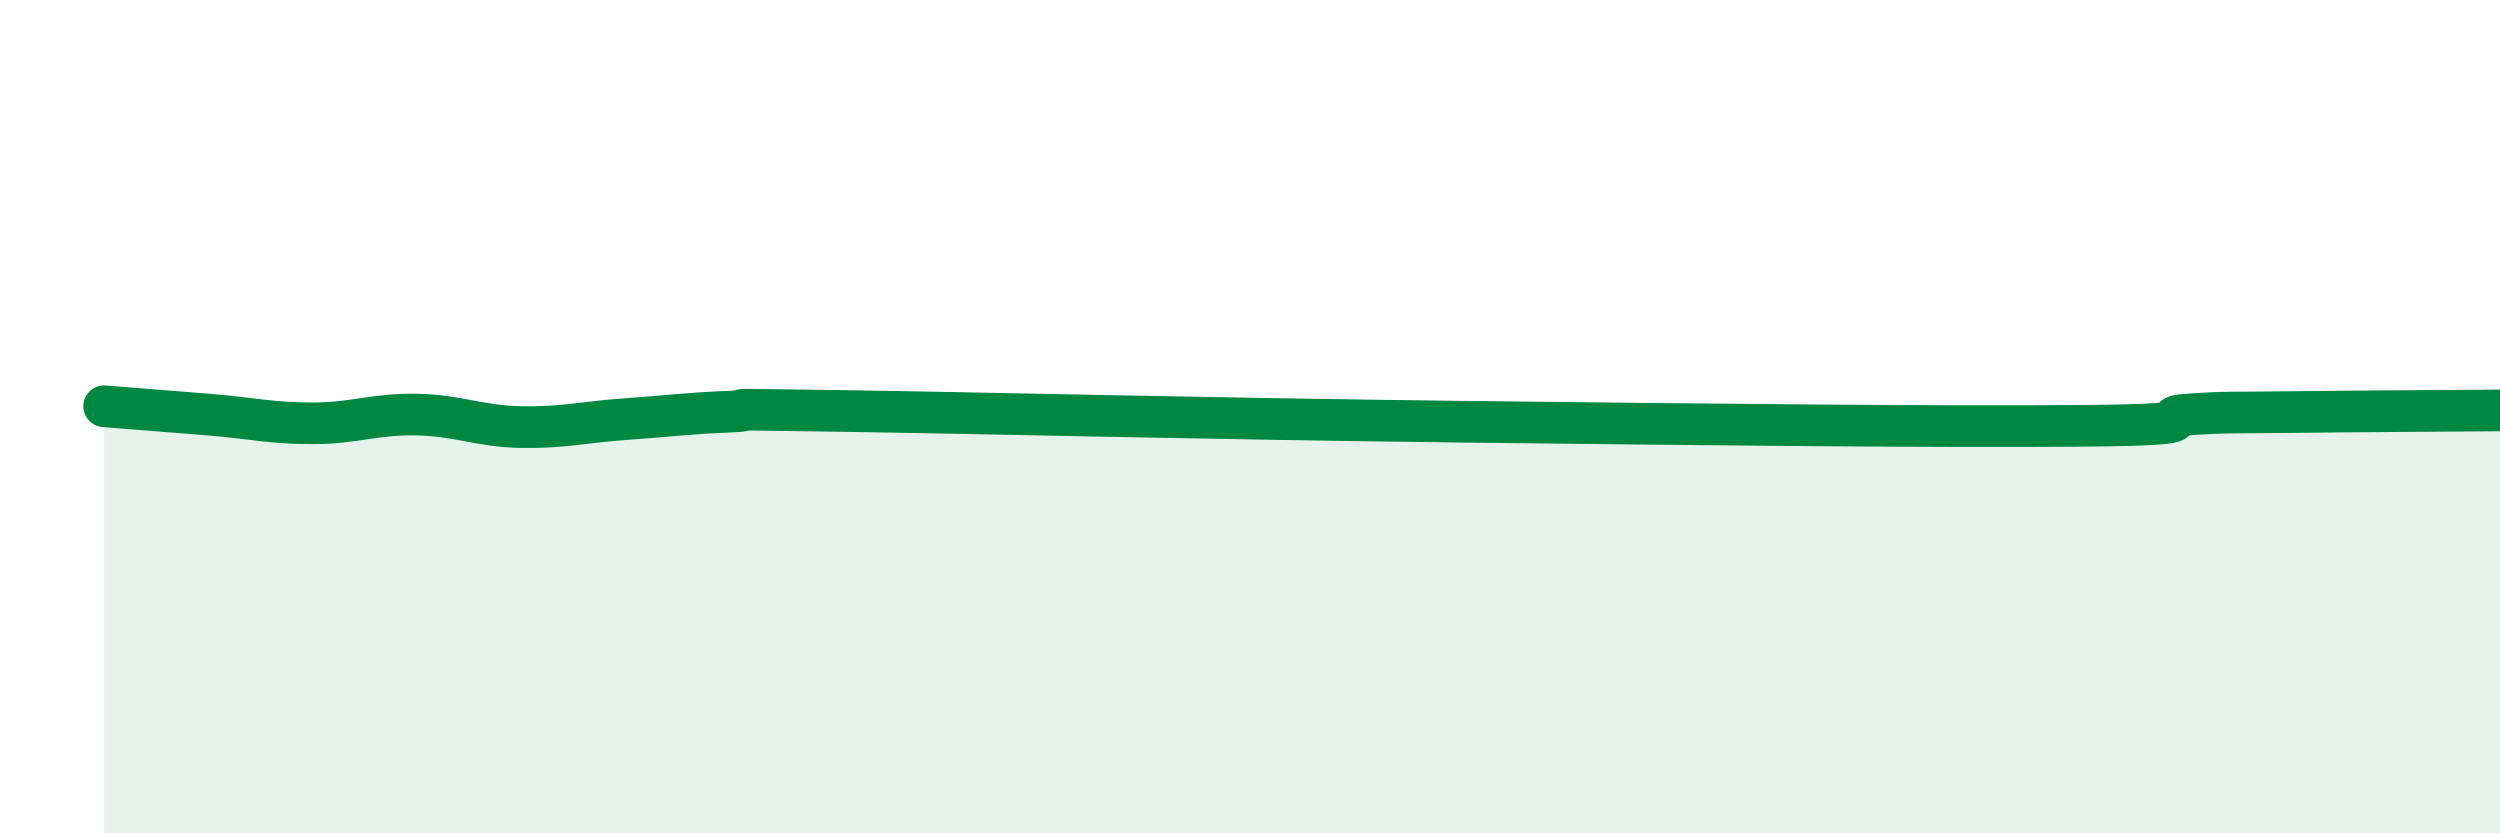
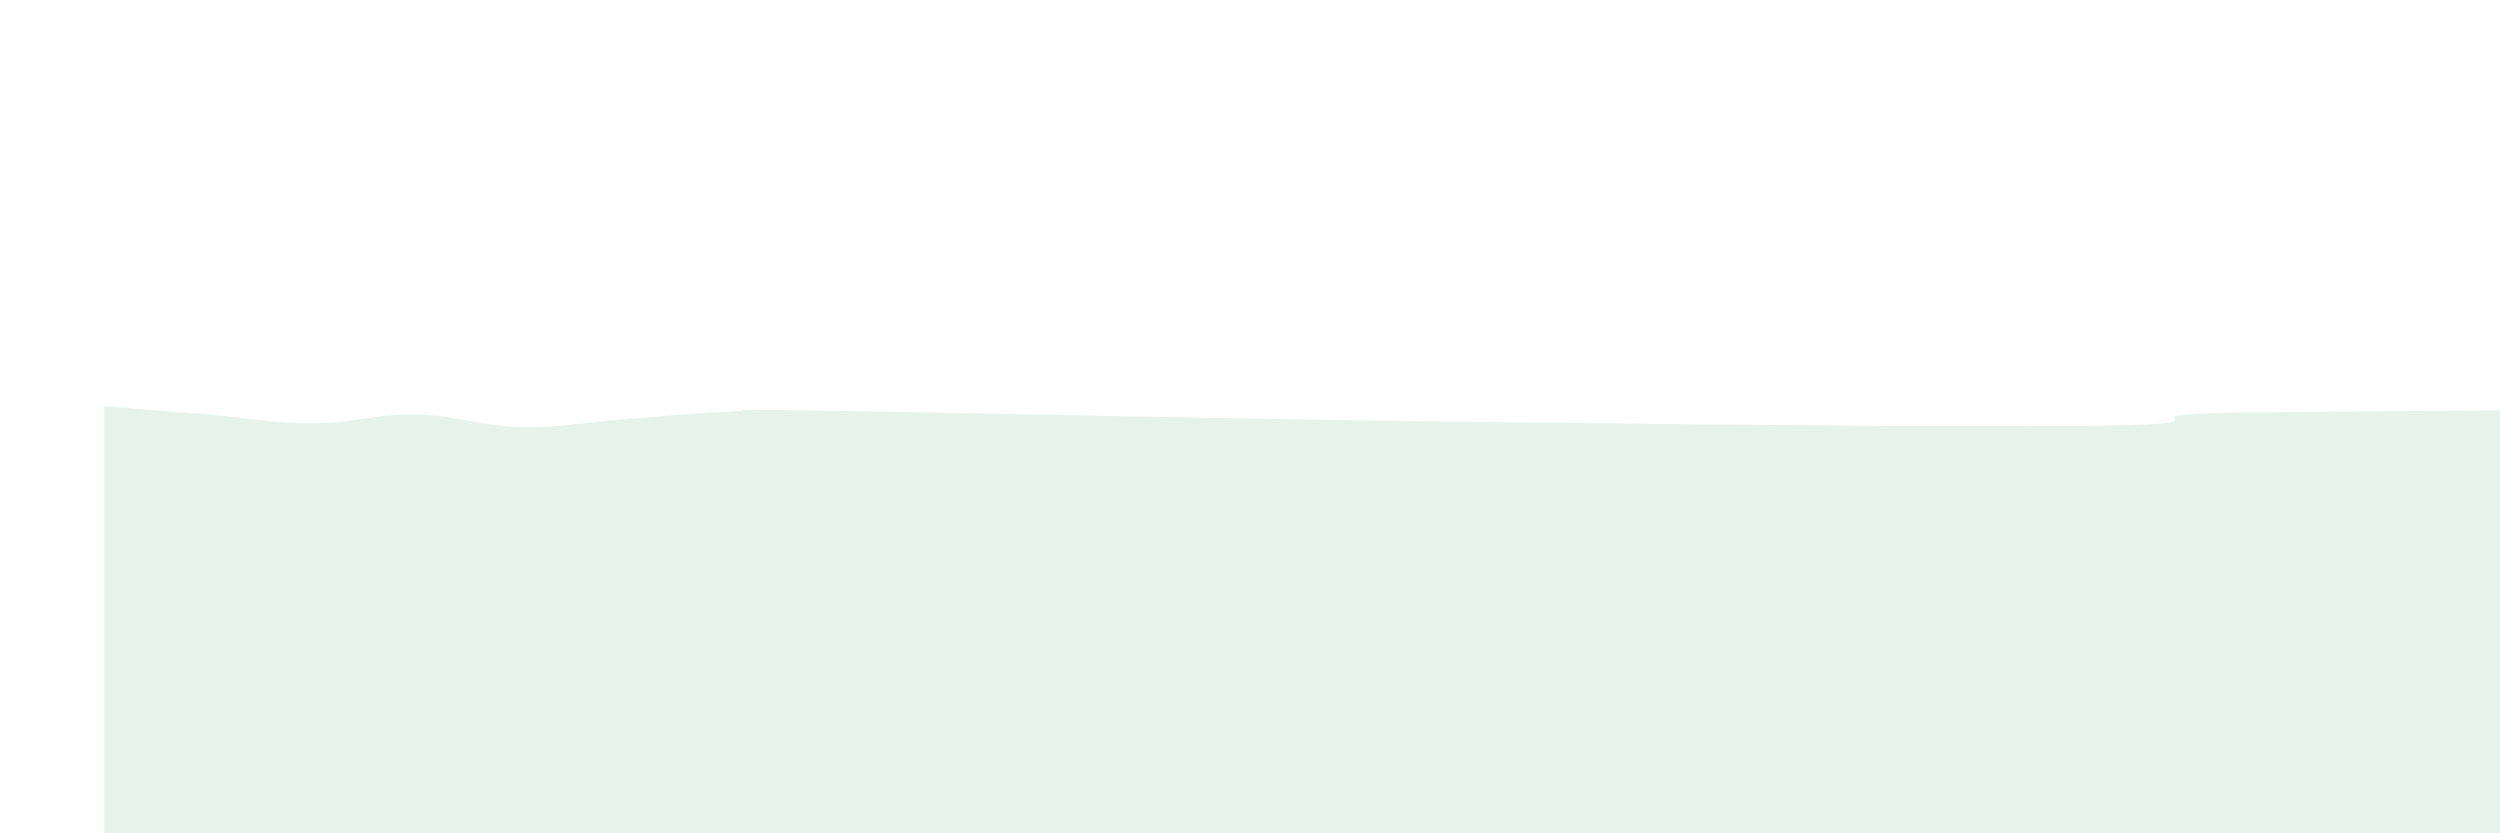
<svg xmlns="http://www.w3.org/2000/svg" width="60" height="20" viewBox="0 0 60 20">
  <path d="M 2.5,9.75 C 3,9.79 4,9.87 5,9.95 C 6,10.03 6.5,10.16 7.5,10.16 C 8.5,10.16 9,9.93 10,9.95 C 11,9.97 11.5,10.23 12.5,10.25 C 13.5,10.27 14,10.13 15,10.06 C 16,9.99 16.5,9.92 17.5,9.88 C 18.5,9.84 16.5,9.81 20,9.86 C 23.5,9.91 29,10.05 35,10.12 C 41,10.19 46.5,10.25 50,10.22 C 53.5,10.19 51.5,10.02 52.5,9.95 C 53.5,9.88 53.5,9.91 55,9.89 C 56.5,9.87 59,9.86 60,9.85L60 20L2.5 20Z" fill="#008740" opacity="0.1" stroke-linecap="round" stroke-linejoin="round" />
-   <path d="M 2.5,9.75 C 3,9.79 4,9.87 5,9.95 C 6,10.03 6.5,10.16 7.5,10.16 C 8.5,10.16 9,9.93 10,9.95 C 11,9.97 11.5,10.23 12.5,10.25 C 13.5,10.27 14,10.13 15,10.06 C 16,9.99 16.5,9.92 17.5,9.88 C 18.5,9.84 16.5,9.81 20,9.86 C 23.5,9.91 29,10.05 35,10.12 C 41,10.19 46.5,10.25 50,10.22 C 53.5,10.19 51.5,10.02 52.5,9.95 C 53.5,9.88 53.5,9.91 55,9.89 C 56.5,9.87 59,9.86 60,9.85" stroke="#008740" stroke-width="1" fill="none" stroke-linecap="round" stroke-linejoin="round" />
</svg>